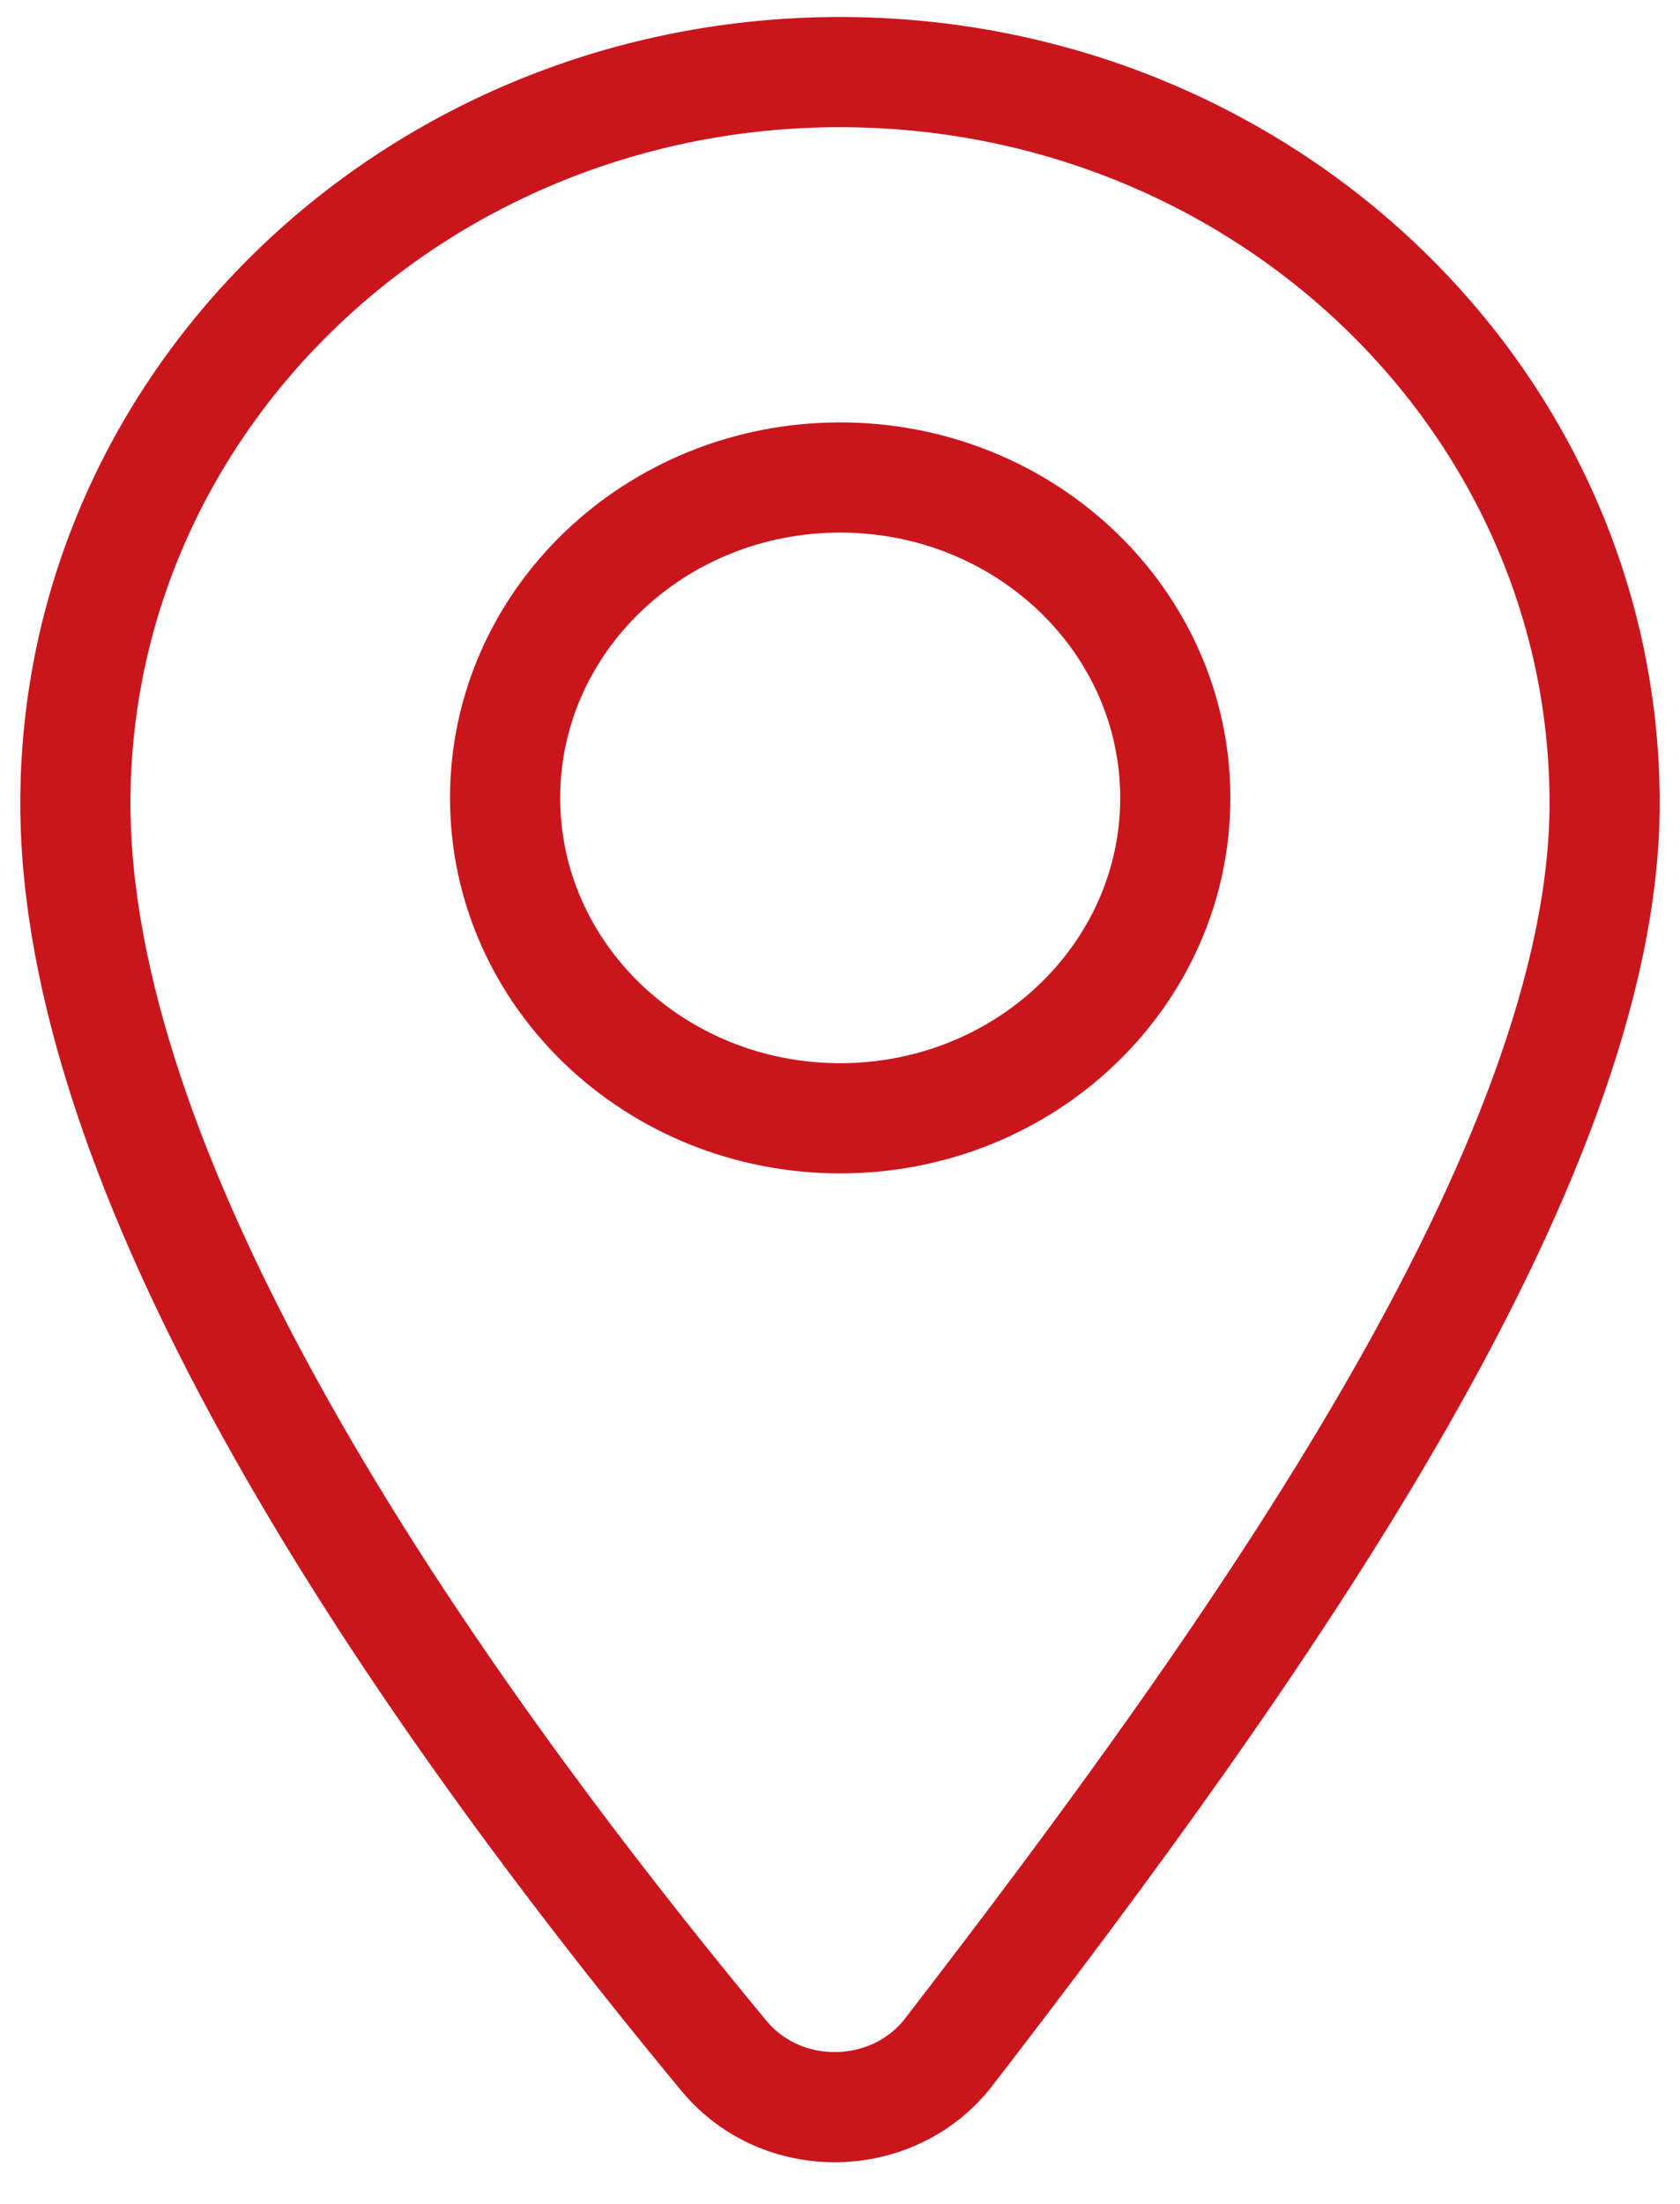
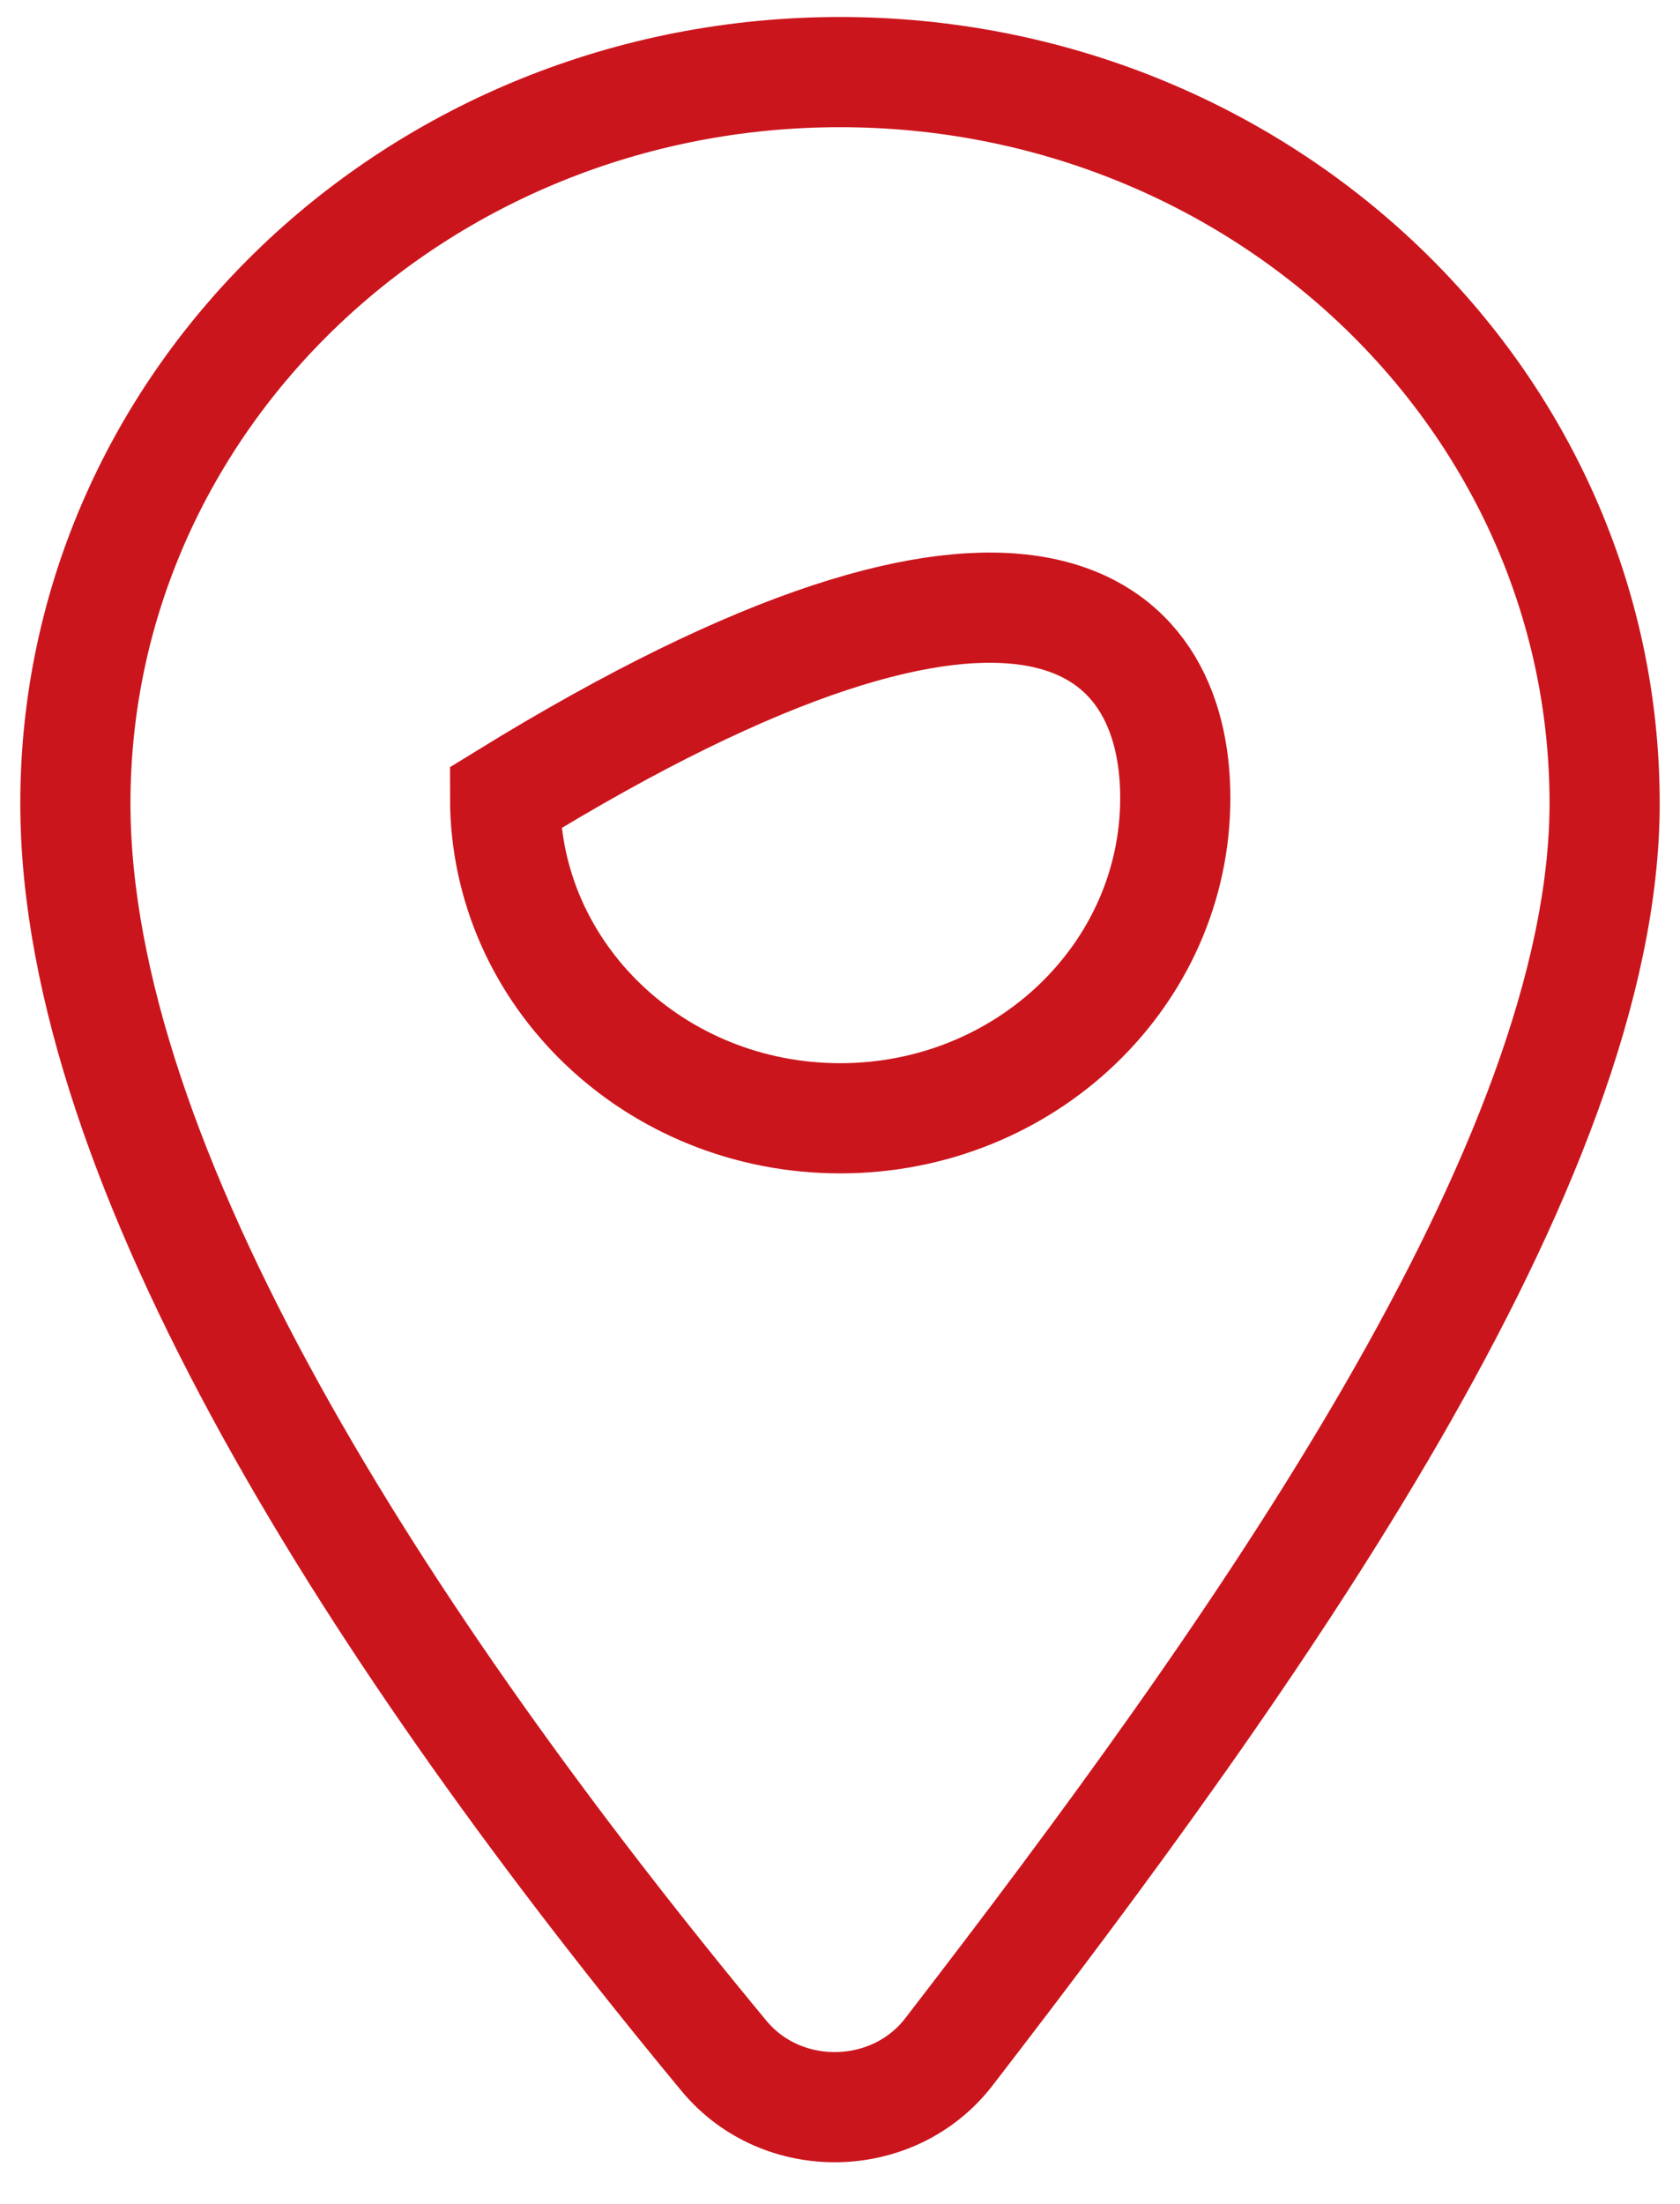
<svg xmlns="http://www.w3.org/2000/svg" width="61" height="80" viewBox="0 0 61 80" fill="none">
-   <path d="M30.507 2.617C15.165 2.617 2.737 14.495 2.737 29.161C2.737 42.348 13.81 59.565 26.291 74.635C28.399 77.173 32.437 77.095 34.449 74.492C45.589 60.048 58.263 42.23 58.263 29.161C58.263 14.509 45.836 2.617 30.493 2.617H30.507ZM30.507 40.595C23.787 40.595 18.34 35.388 18.34 28.965C18.34 22.541 23.787 17.334 30.507 17.334C37.227 17.334 42.674 22.541 42.674 28.965C42.674 35.388 37.227 40.595 30.507 40.595Z" stroke="#CB151C" stroke-width="4" stroke-miterlimit="10" />
+   <path d="M30.507 2.617C15.165 2.617 2.737 14.495 2.737 29.161C2.737 42.348 13.81 59.565 26.291 74.635C28.399 77.173 32.437 77.095 34.449 74.492C45.589 60.048 58.263 42.23 58.263 29.161C58.263 14.509 45.836 2.617 30.493 2.617H30.507ZM30.507 40.595C23.787 40.595 18.34 35.388 18.34 28.965C37.227 17.334 42.674 22.541 42.674 28.965C42.674 35.388 37.227 40.595 30.507 40.595Z" stroke="#CB151C" stroke-width="4" stroke-miterlimit="10" />
</svg>